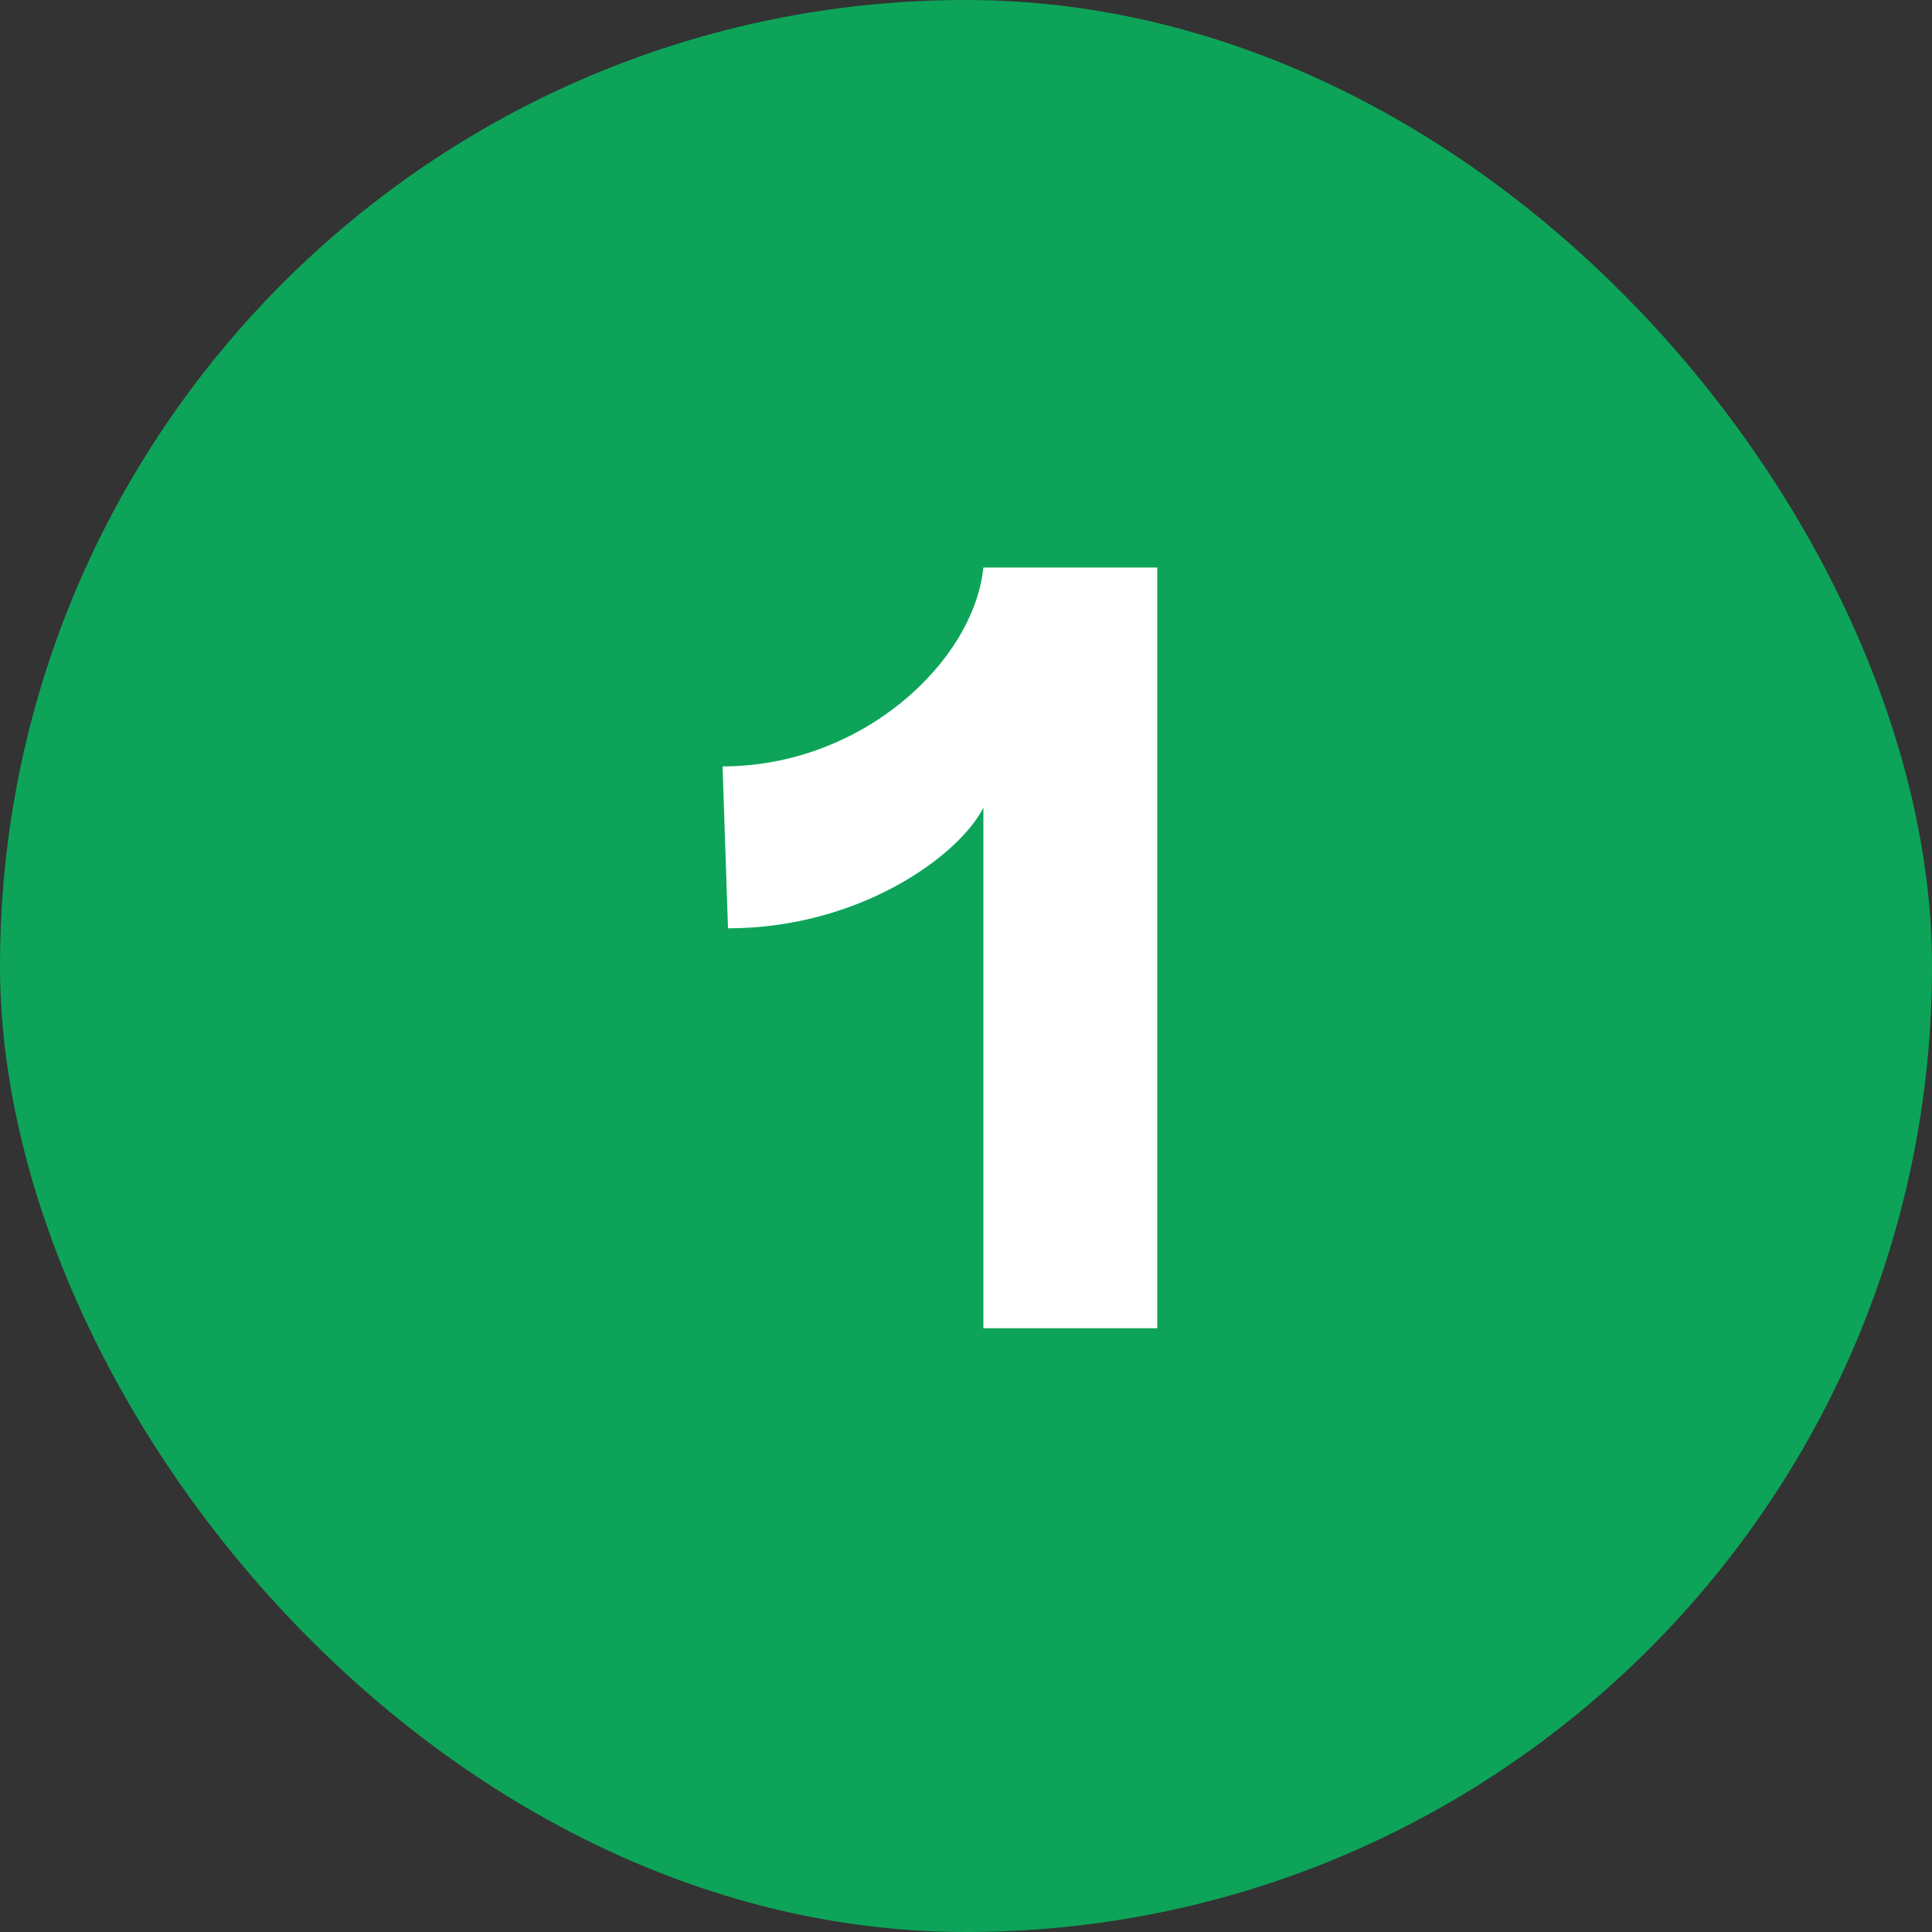
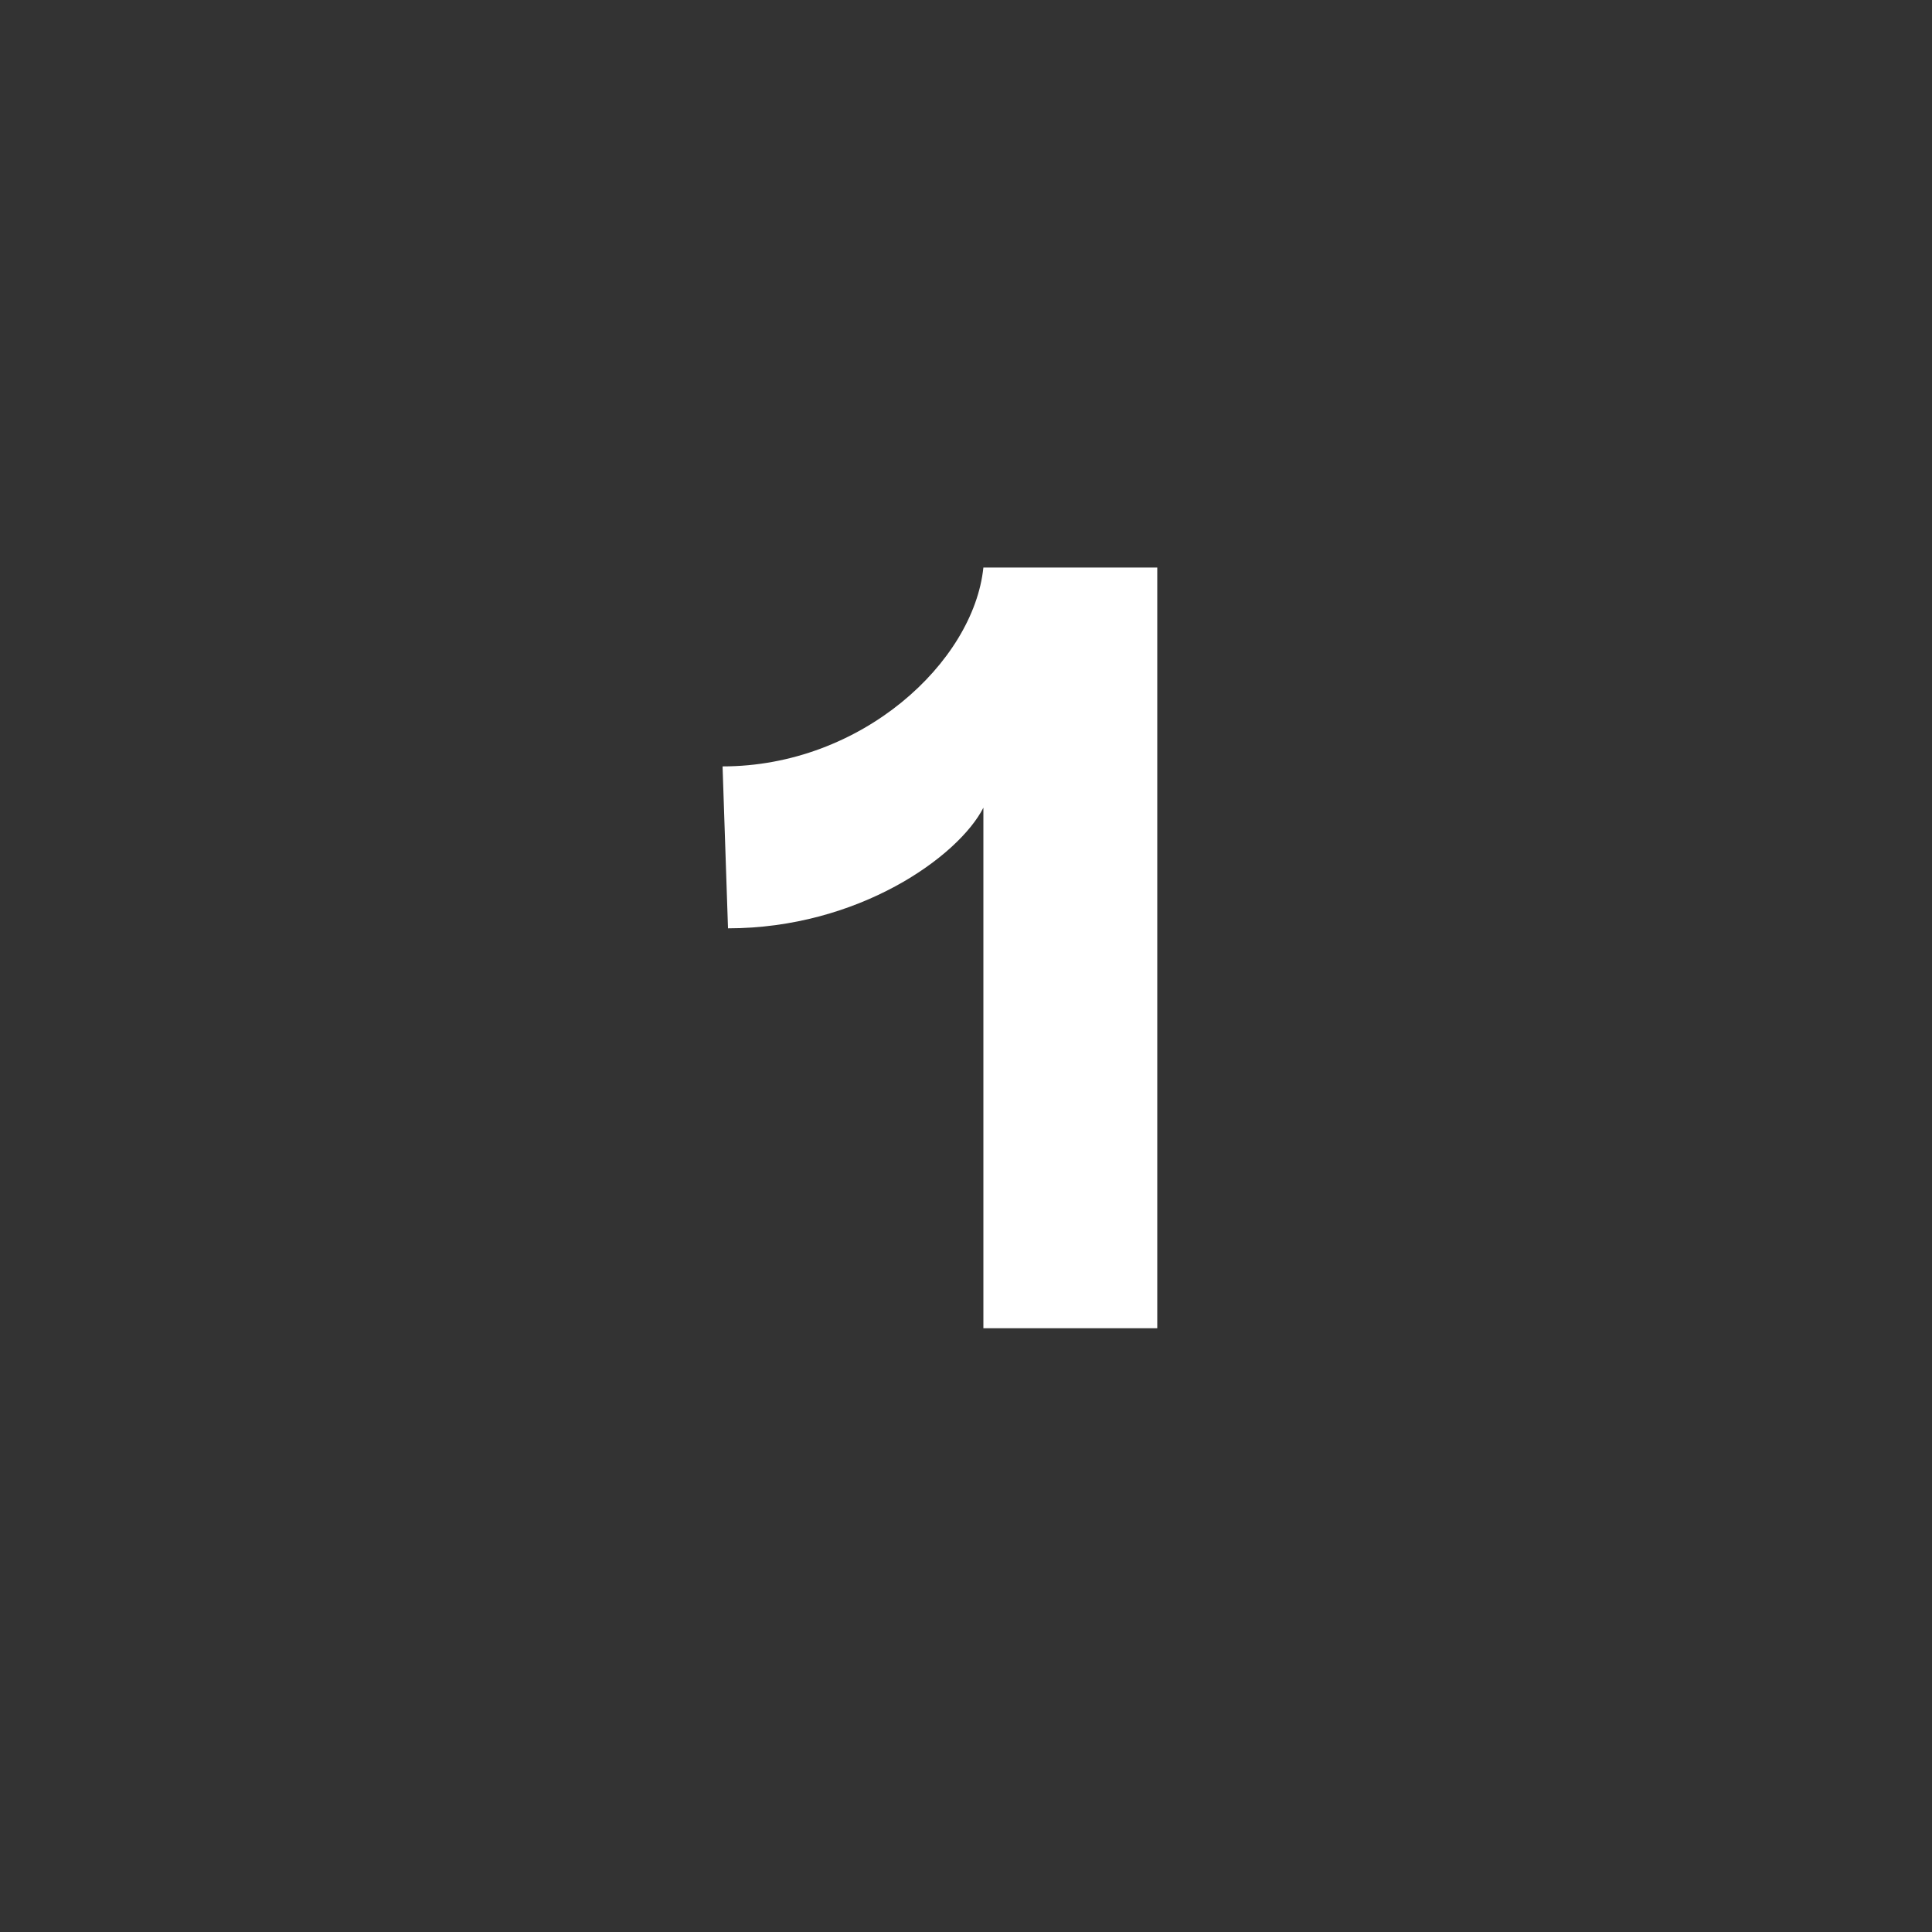
<svg xmlns="http://www.w3.org/2000/svg" width="32" height="32">
  <rect width="100%" height="100%" fill="#333333" stroke="none" />
  <g fill="none" fill-rule="evenodd">
-     <rect fill="#0DA459" width="32" height="32" rx="16" />
    <path d="M19.168 22h-2.88v-8.622c-.414.81-2.07 1.998-4.23 1.998l-.09-2.682c2.304 0 4.158-1.728 4.32-3.294h2.88V22Z" fill="#FFF" fill-rule="nonzero" />
  </g>
</svg>